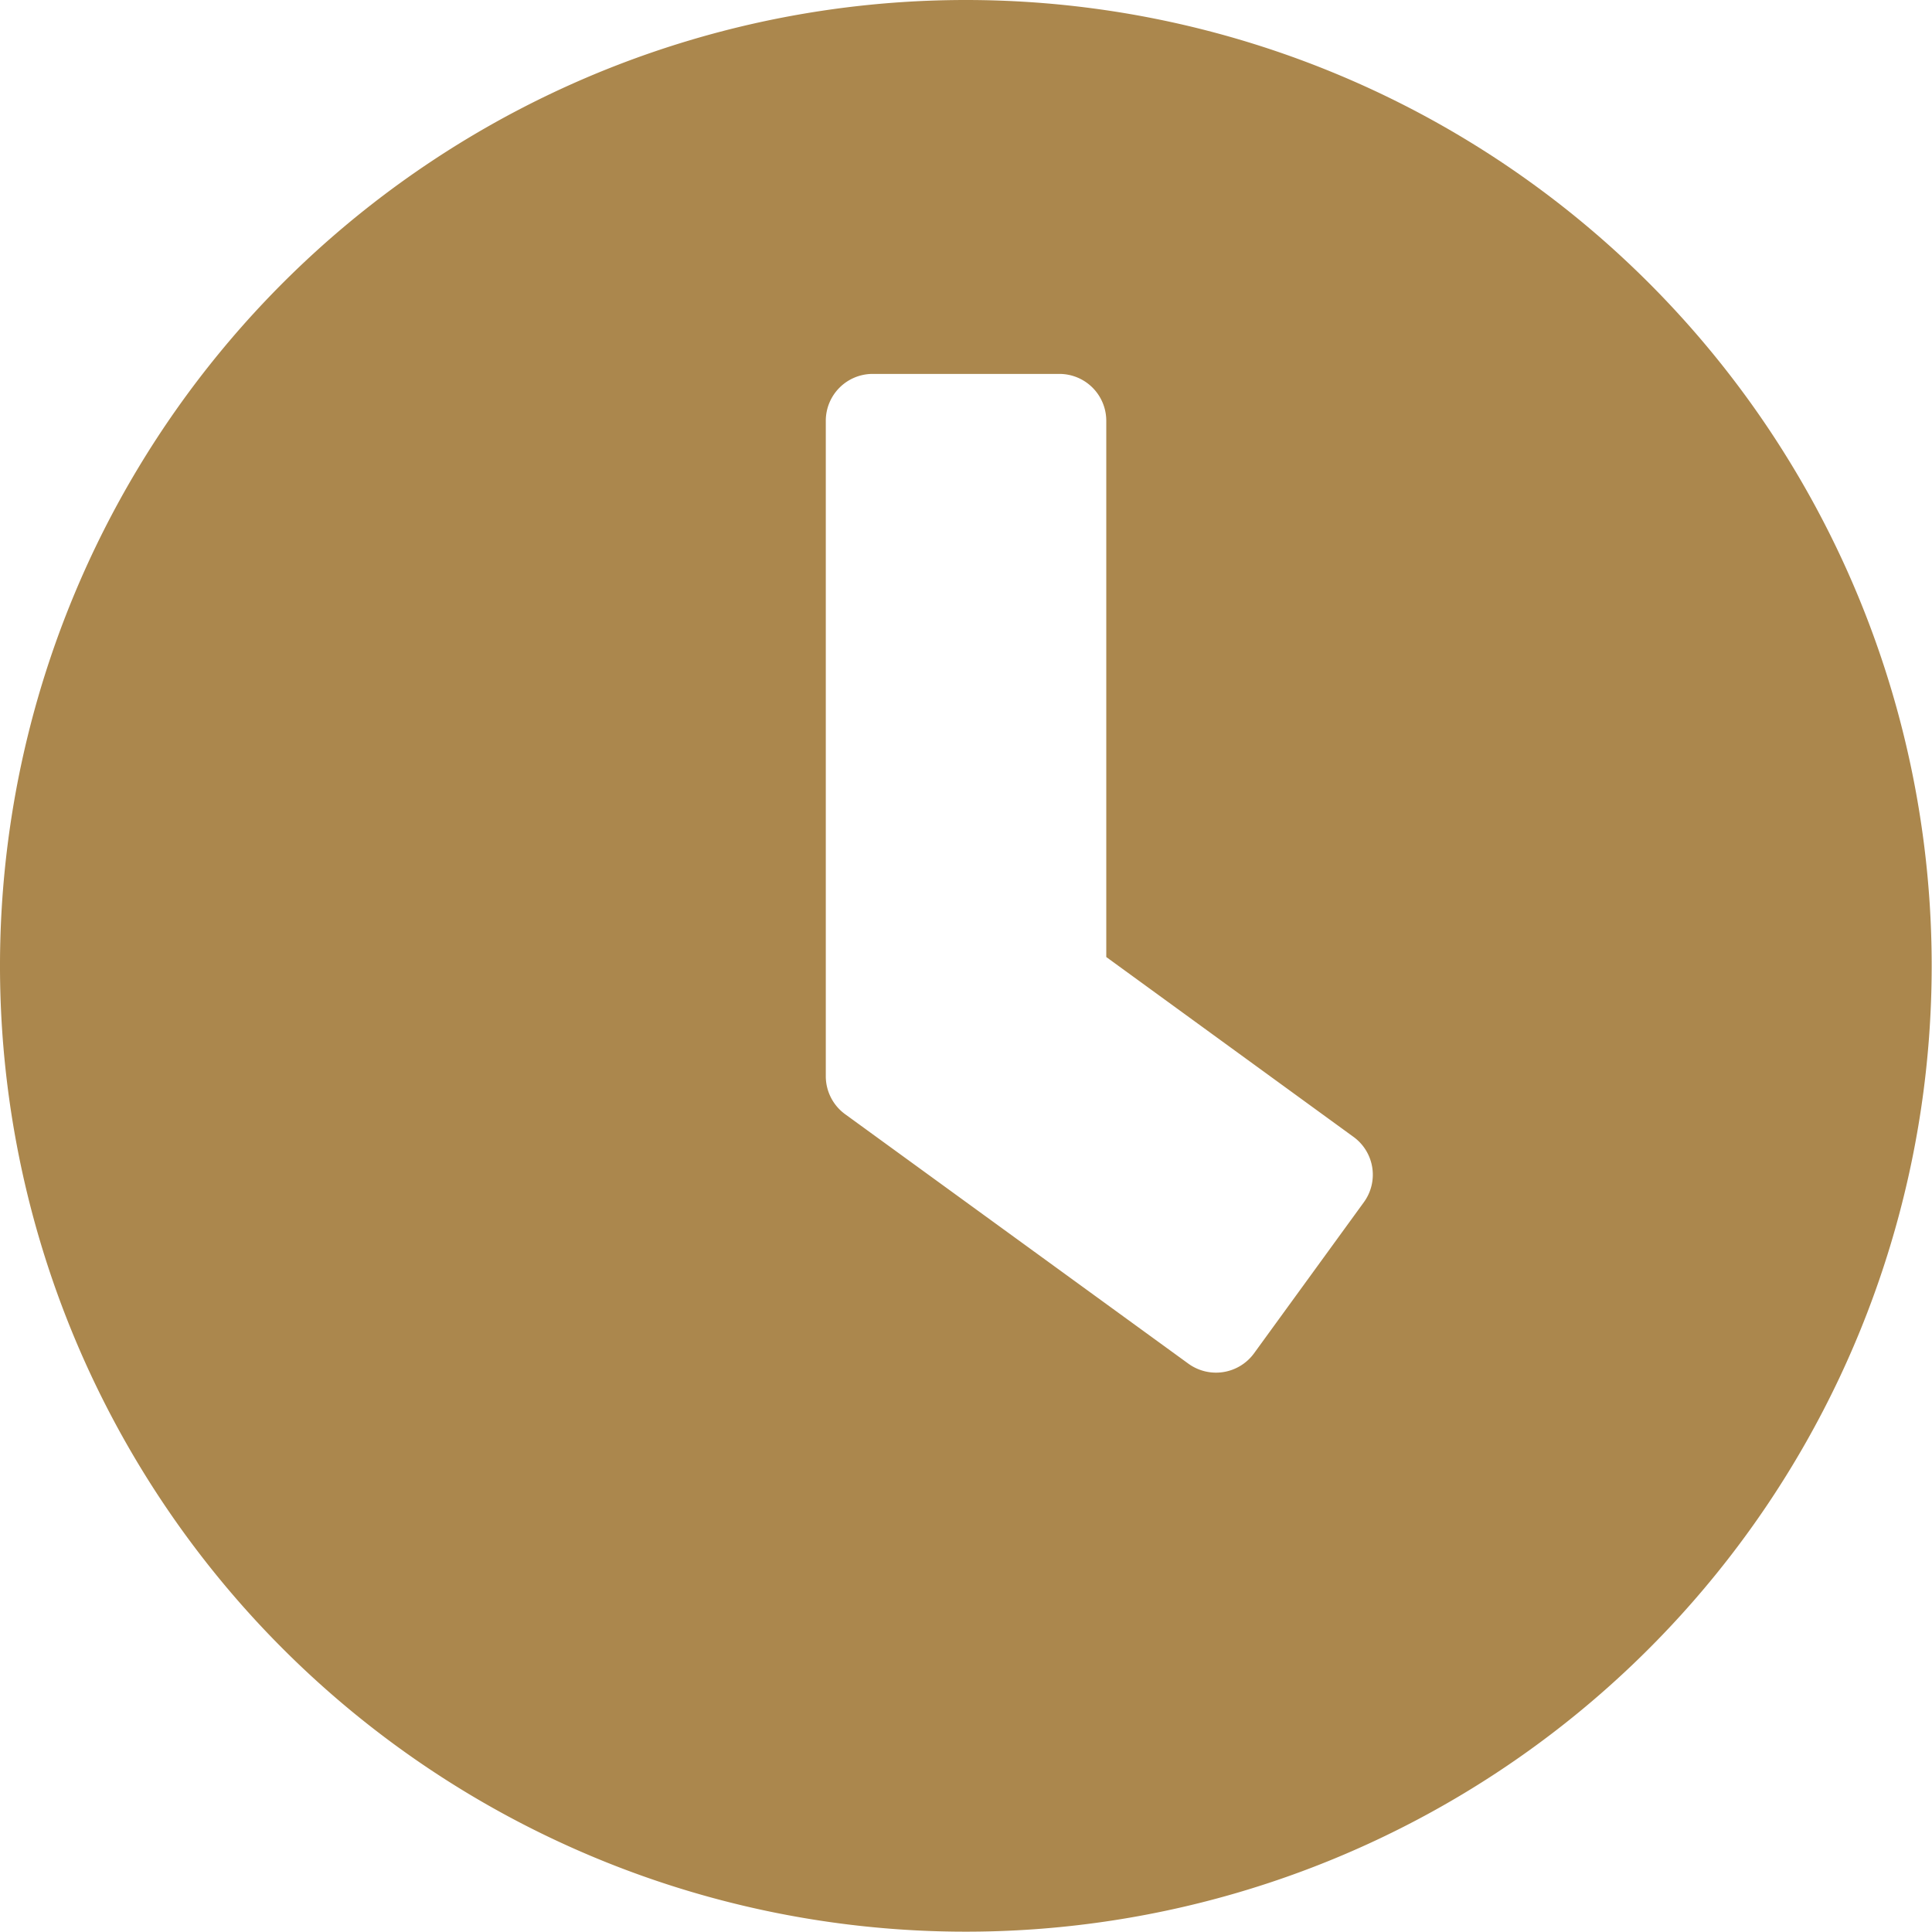
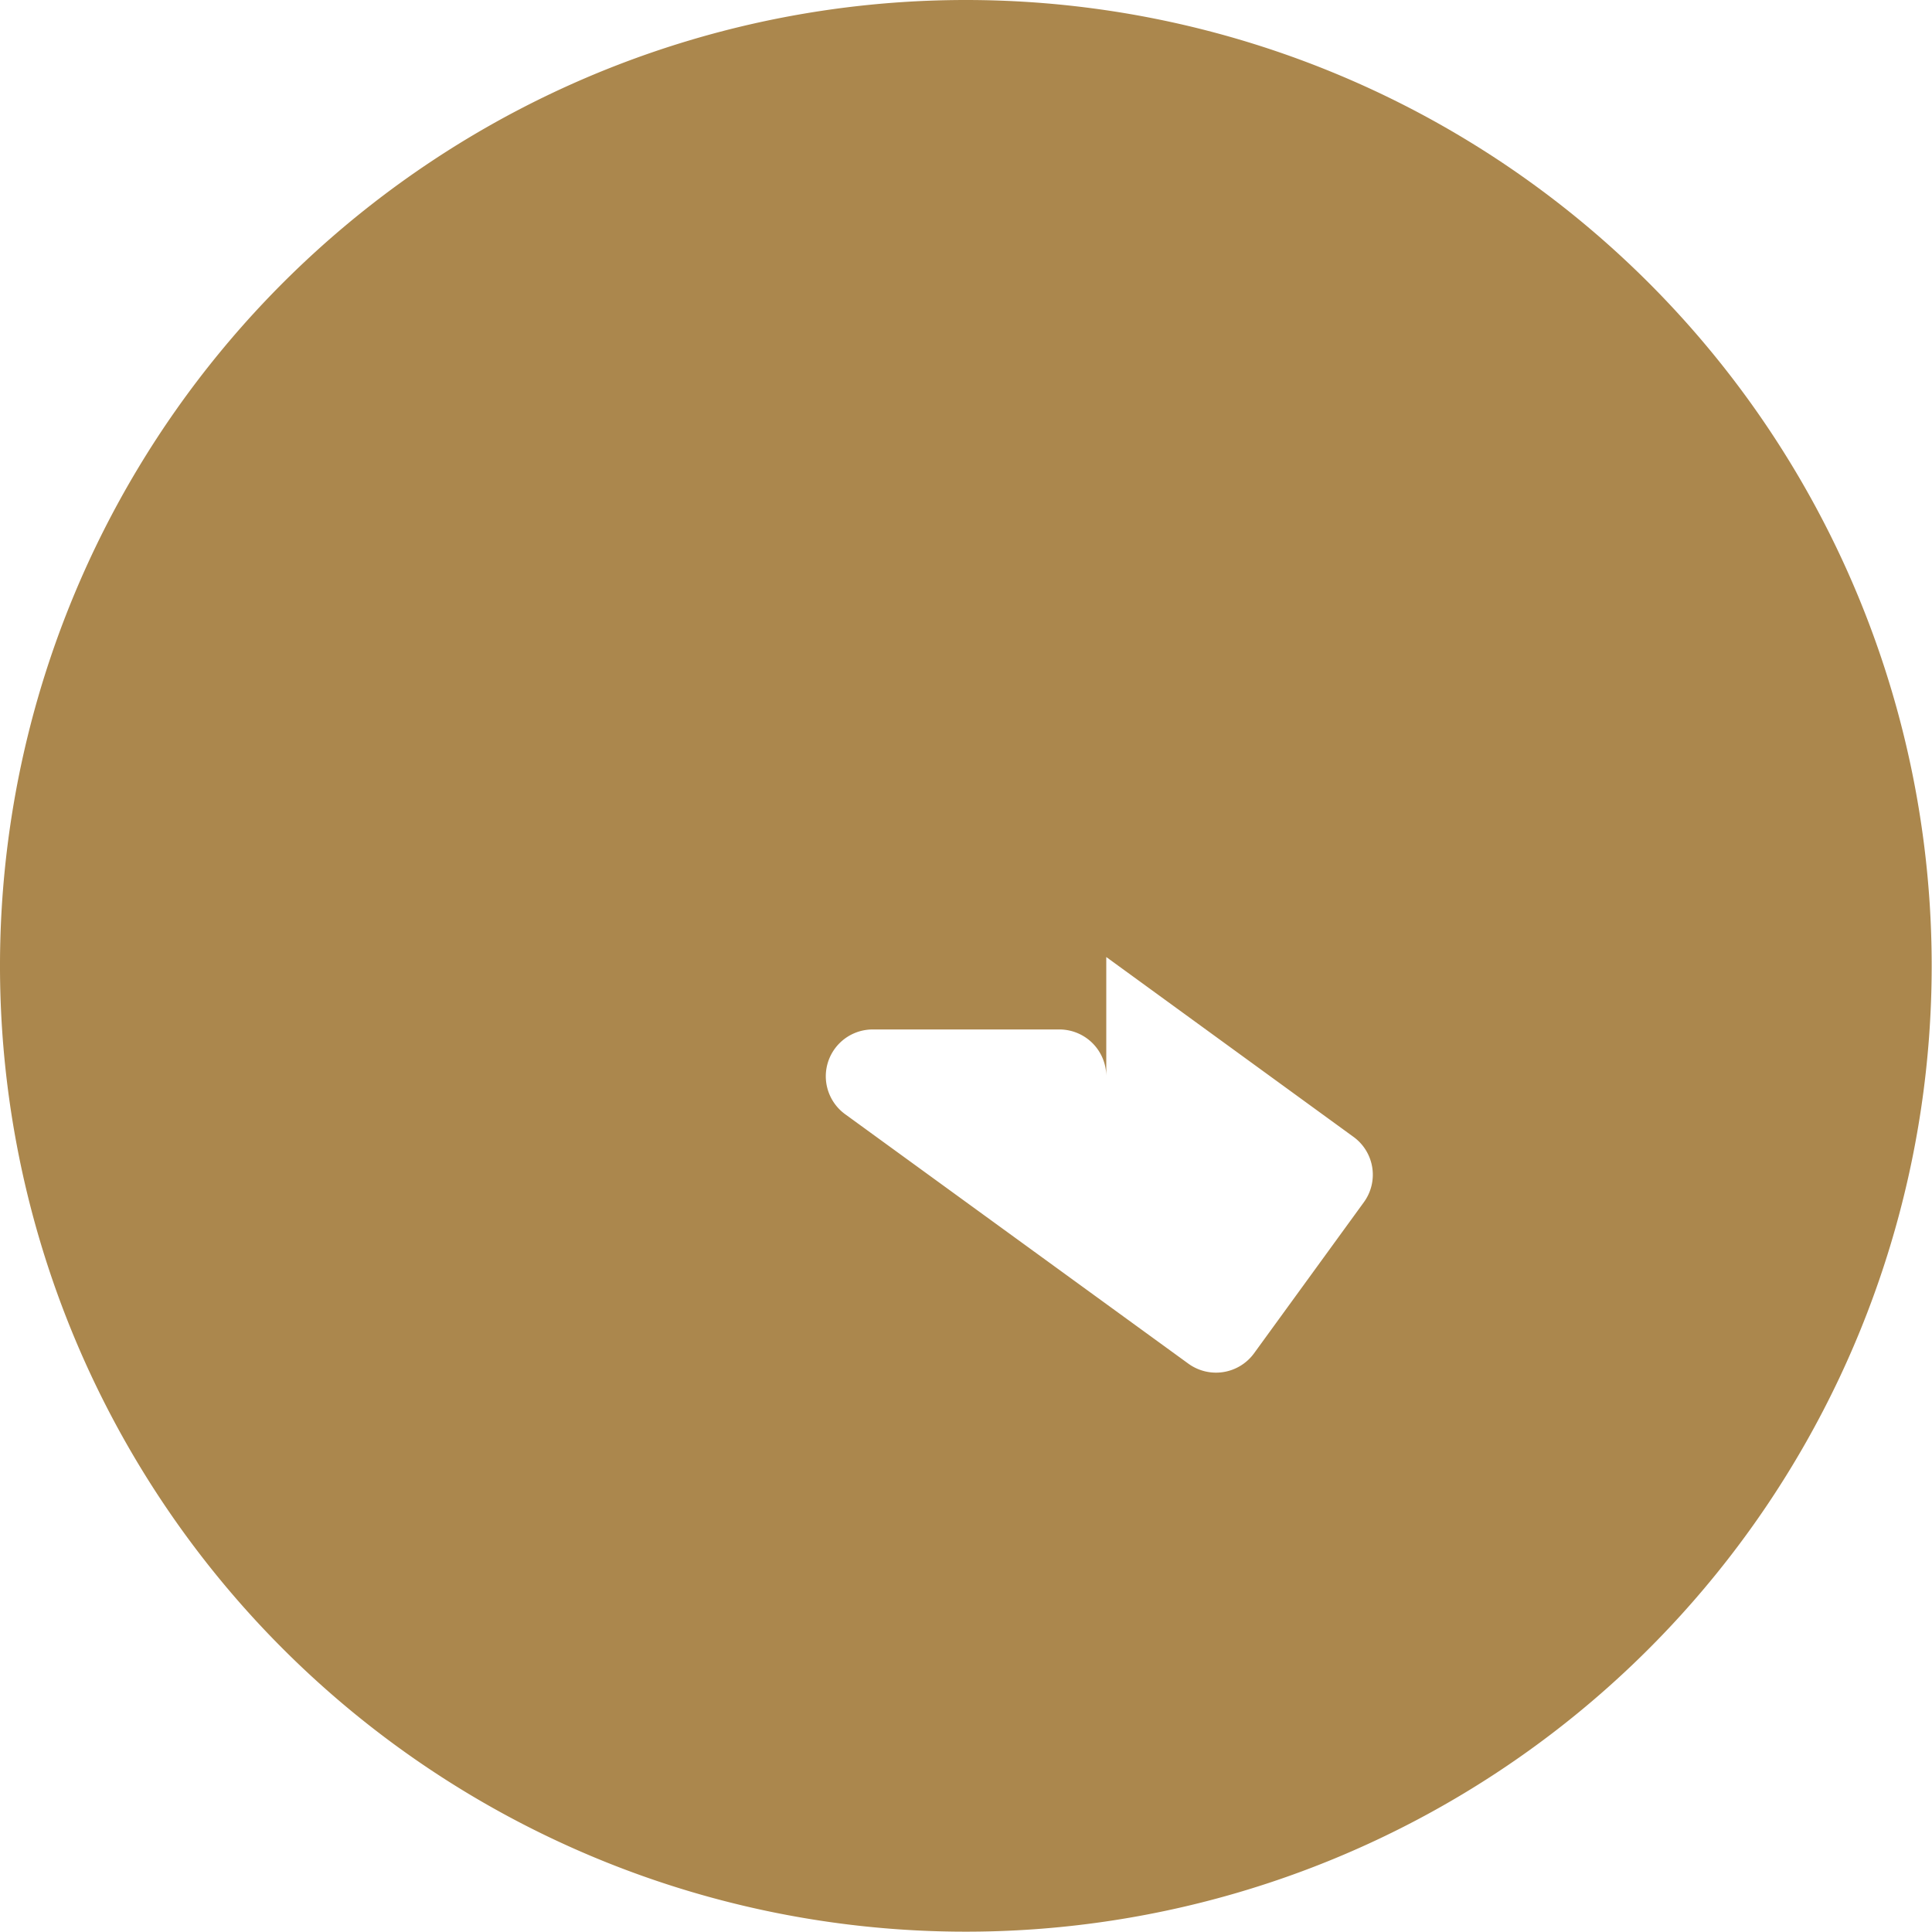
<svg xmlns="http://www.w3.org/2000/svg" width="55.209" height="55.209" viewBox="0 0 55.209 55.209">
-   <path id="clock-solid" d="M35.6,8a27.6,27.6,0,1,0,27.6,27.6A27.6,27.6,0,0,0,35.6,8ZM41.96,46.969l-9.817-7.135a1.344,1.344,0,0,1-.545-1.08V20.021a1.34,1.34,0,0,1,1.336-1.336h5.343a1.34,1.34,0,0,1,1.336,1.336V35.348l7.068,5.142a1.335,1.335,0,0,1,.289,1.87L43.83,46.68a1.345,1.345,0,0,1-1.87.289Z" transform="translate(-8 -8)" fill="#ab874d" />
+   <path id="clock-solid" d="M35.6,8a27.6,27.6,0,1,0,27.6,27.6A27.6,27.6,0,0,0,35.6,8ZM41.96,46.969l-9.817-7.135a1.344,1.344,0,0,1-.545-1.08a1.34,1.34,0,0,1,1.336-1.336h5.343a1.34,1.34,0,0,1,1.336,1.336V35.348l7.068,5.142a1.335,1.335,0,0,1,.289,1.87L43.83,46.68a1.345,1.345,0,0,1-1.87.289Z" transform="translate(-8 -8)" fill="#ab874d" />
</svg>